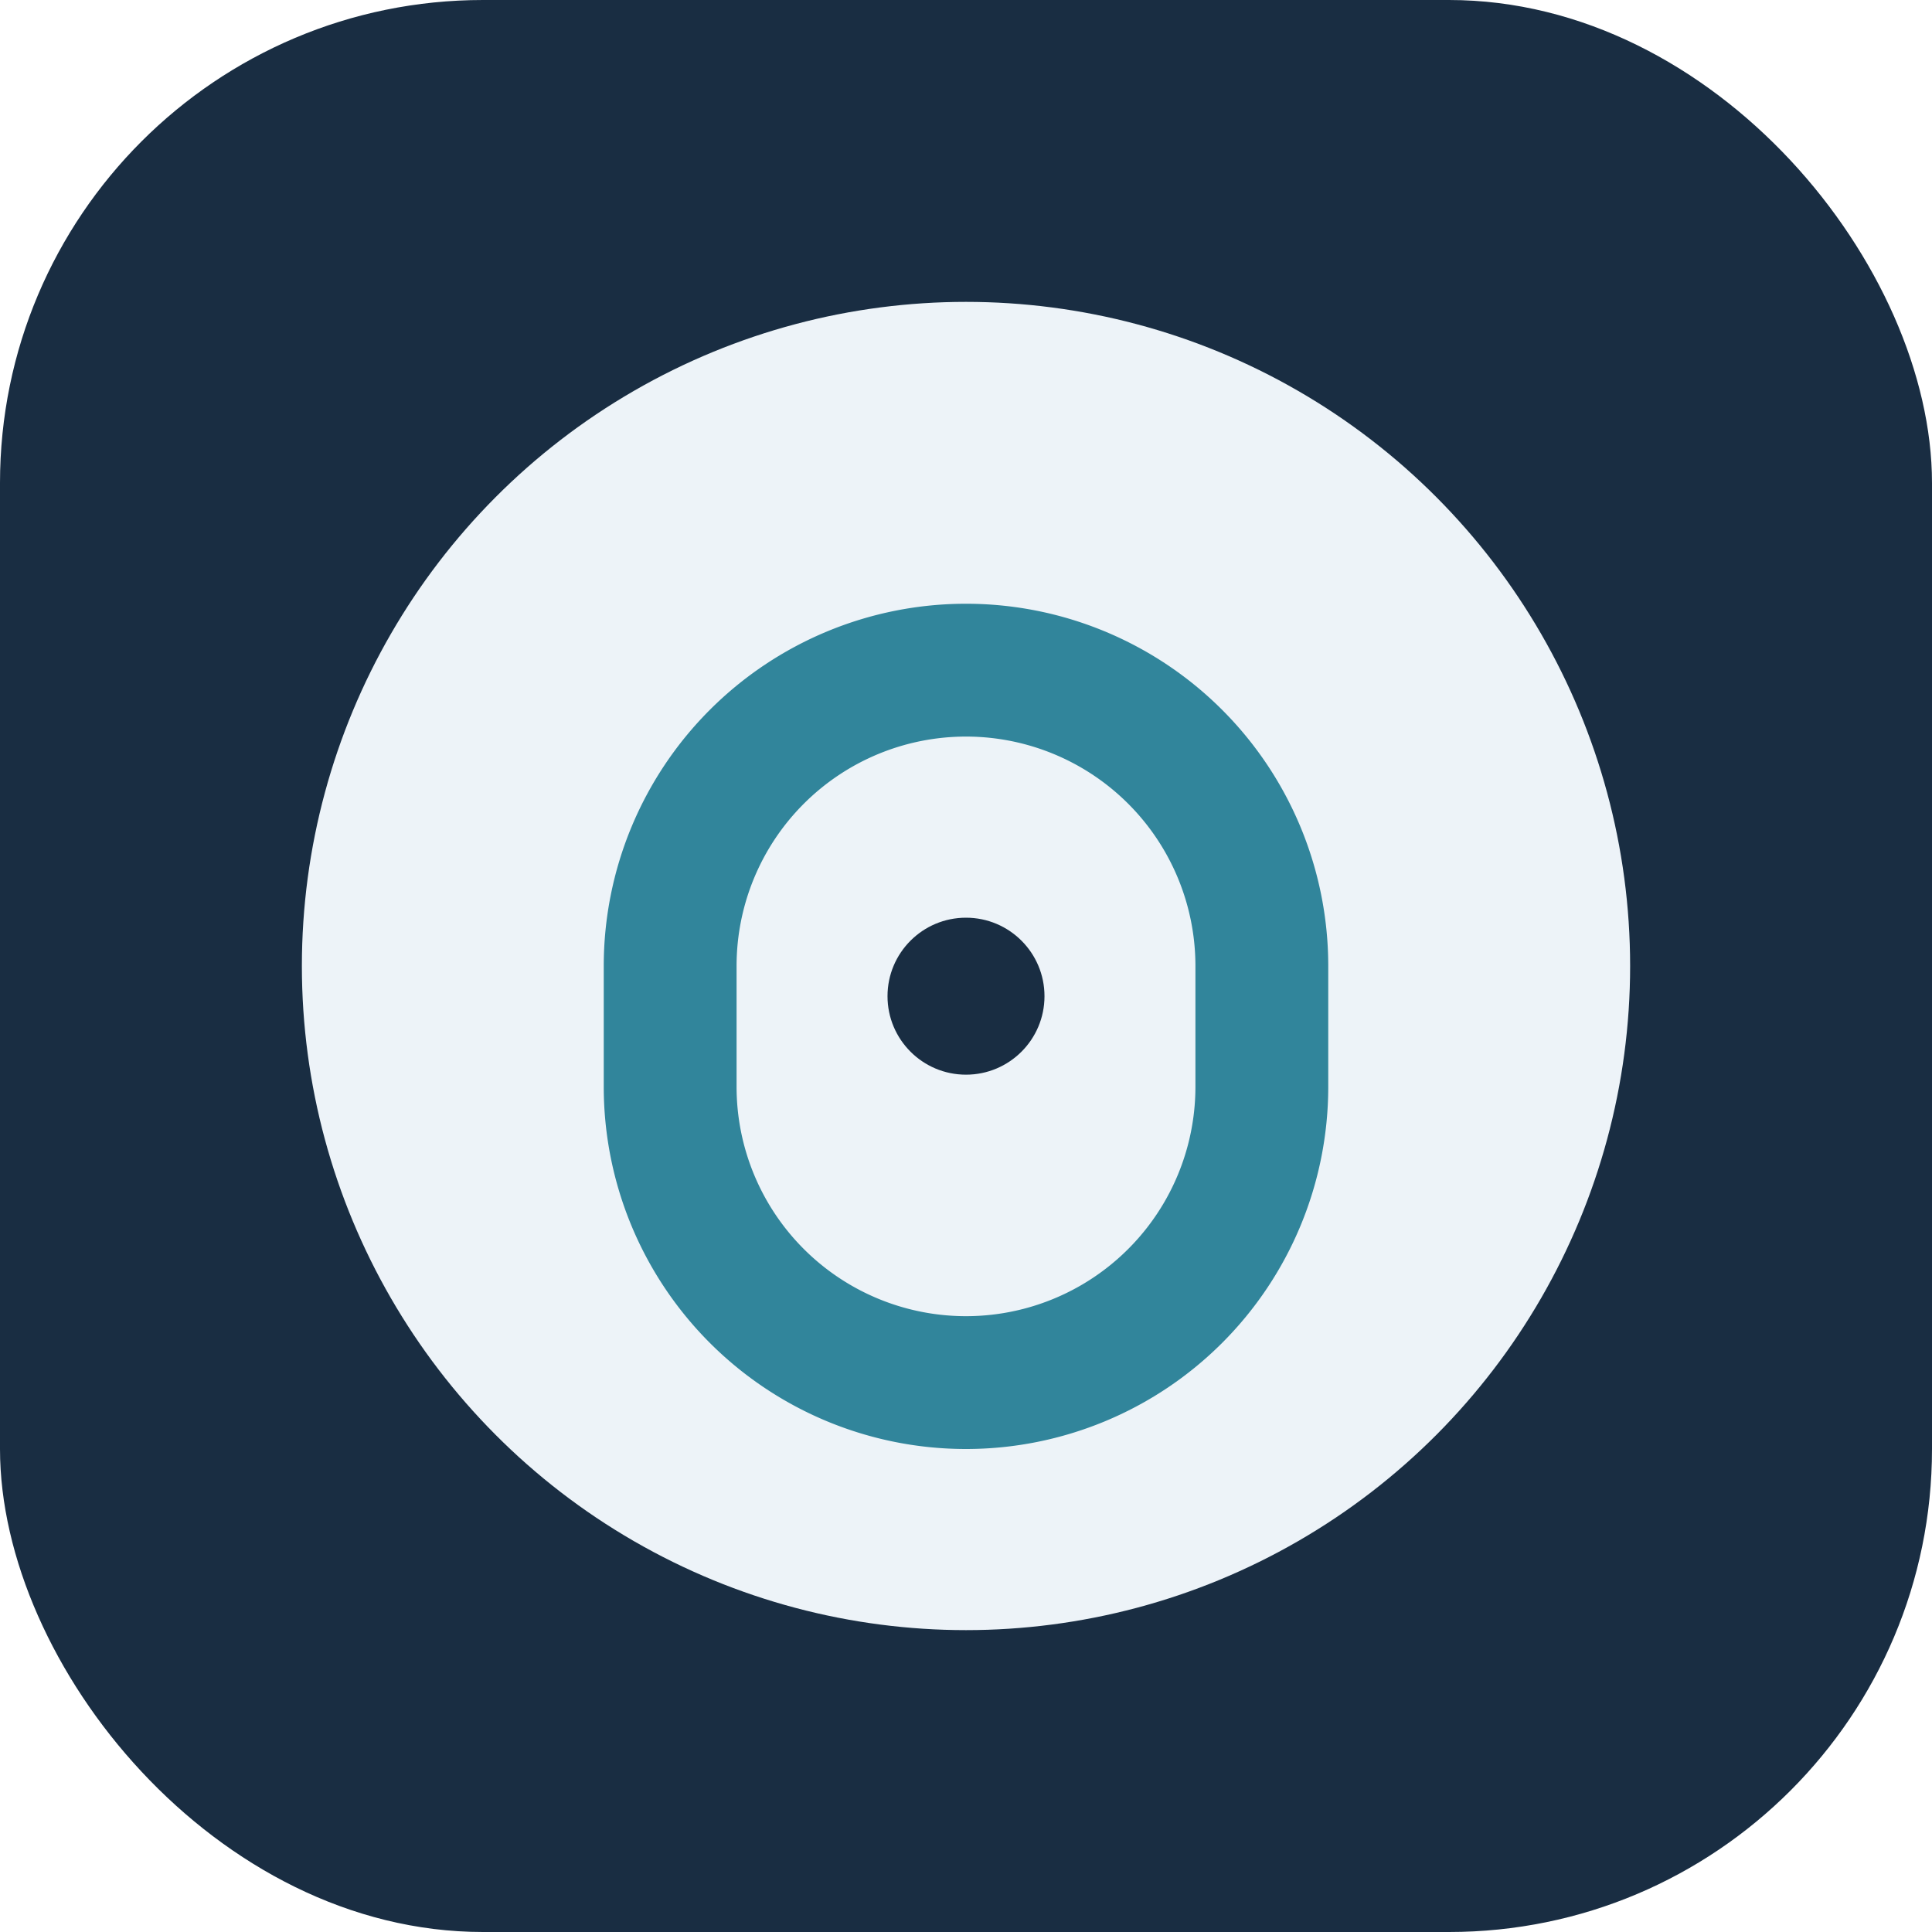
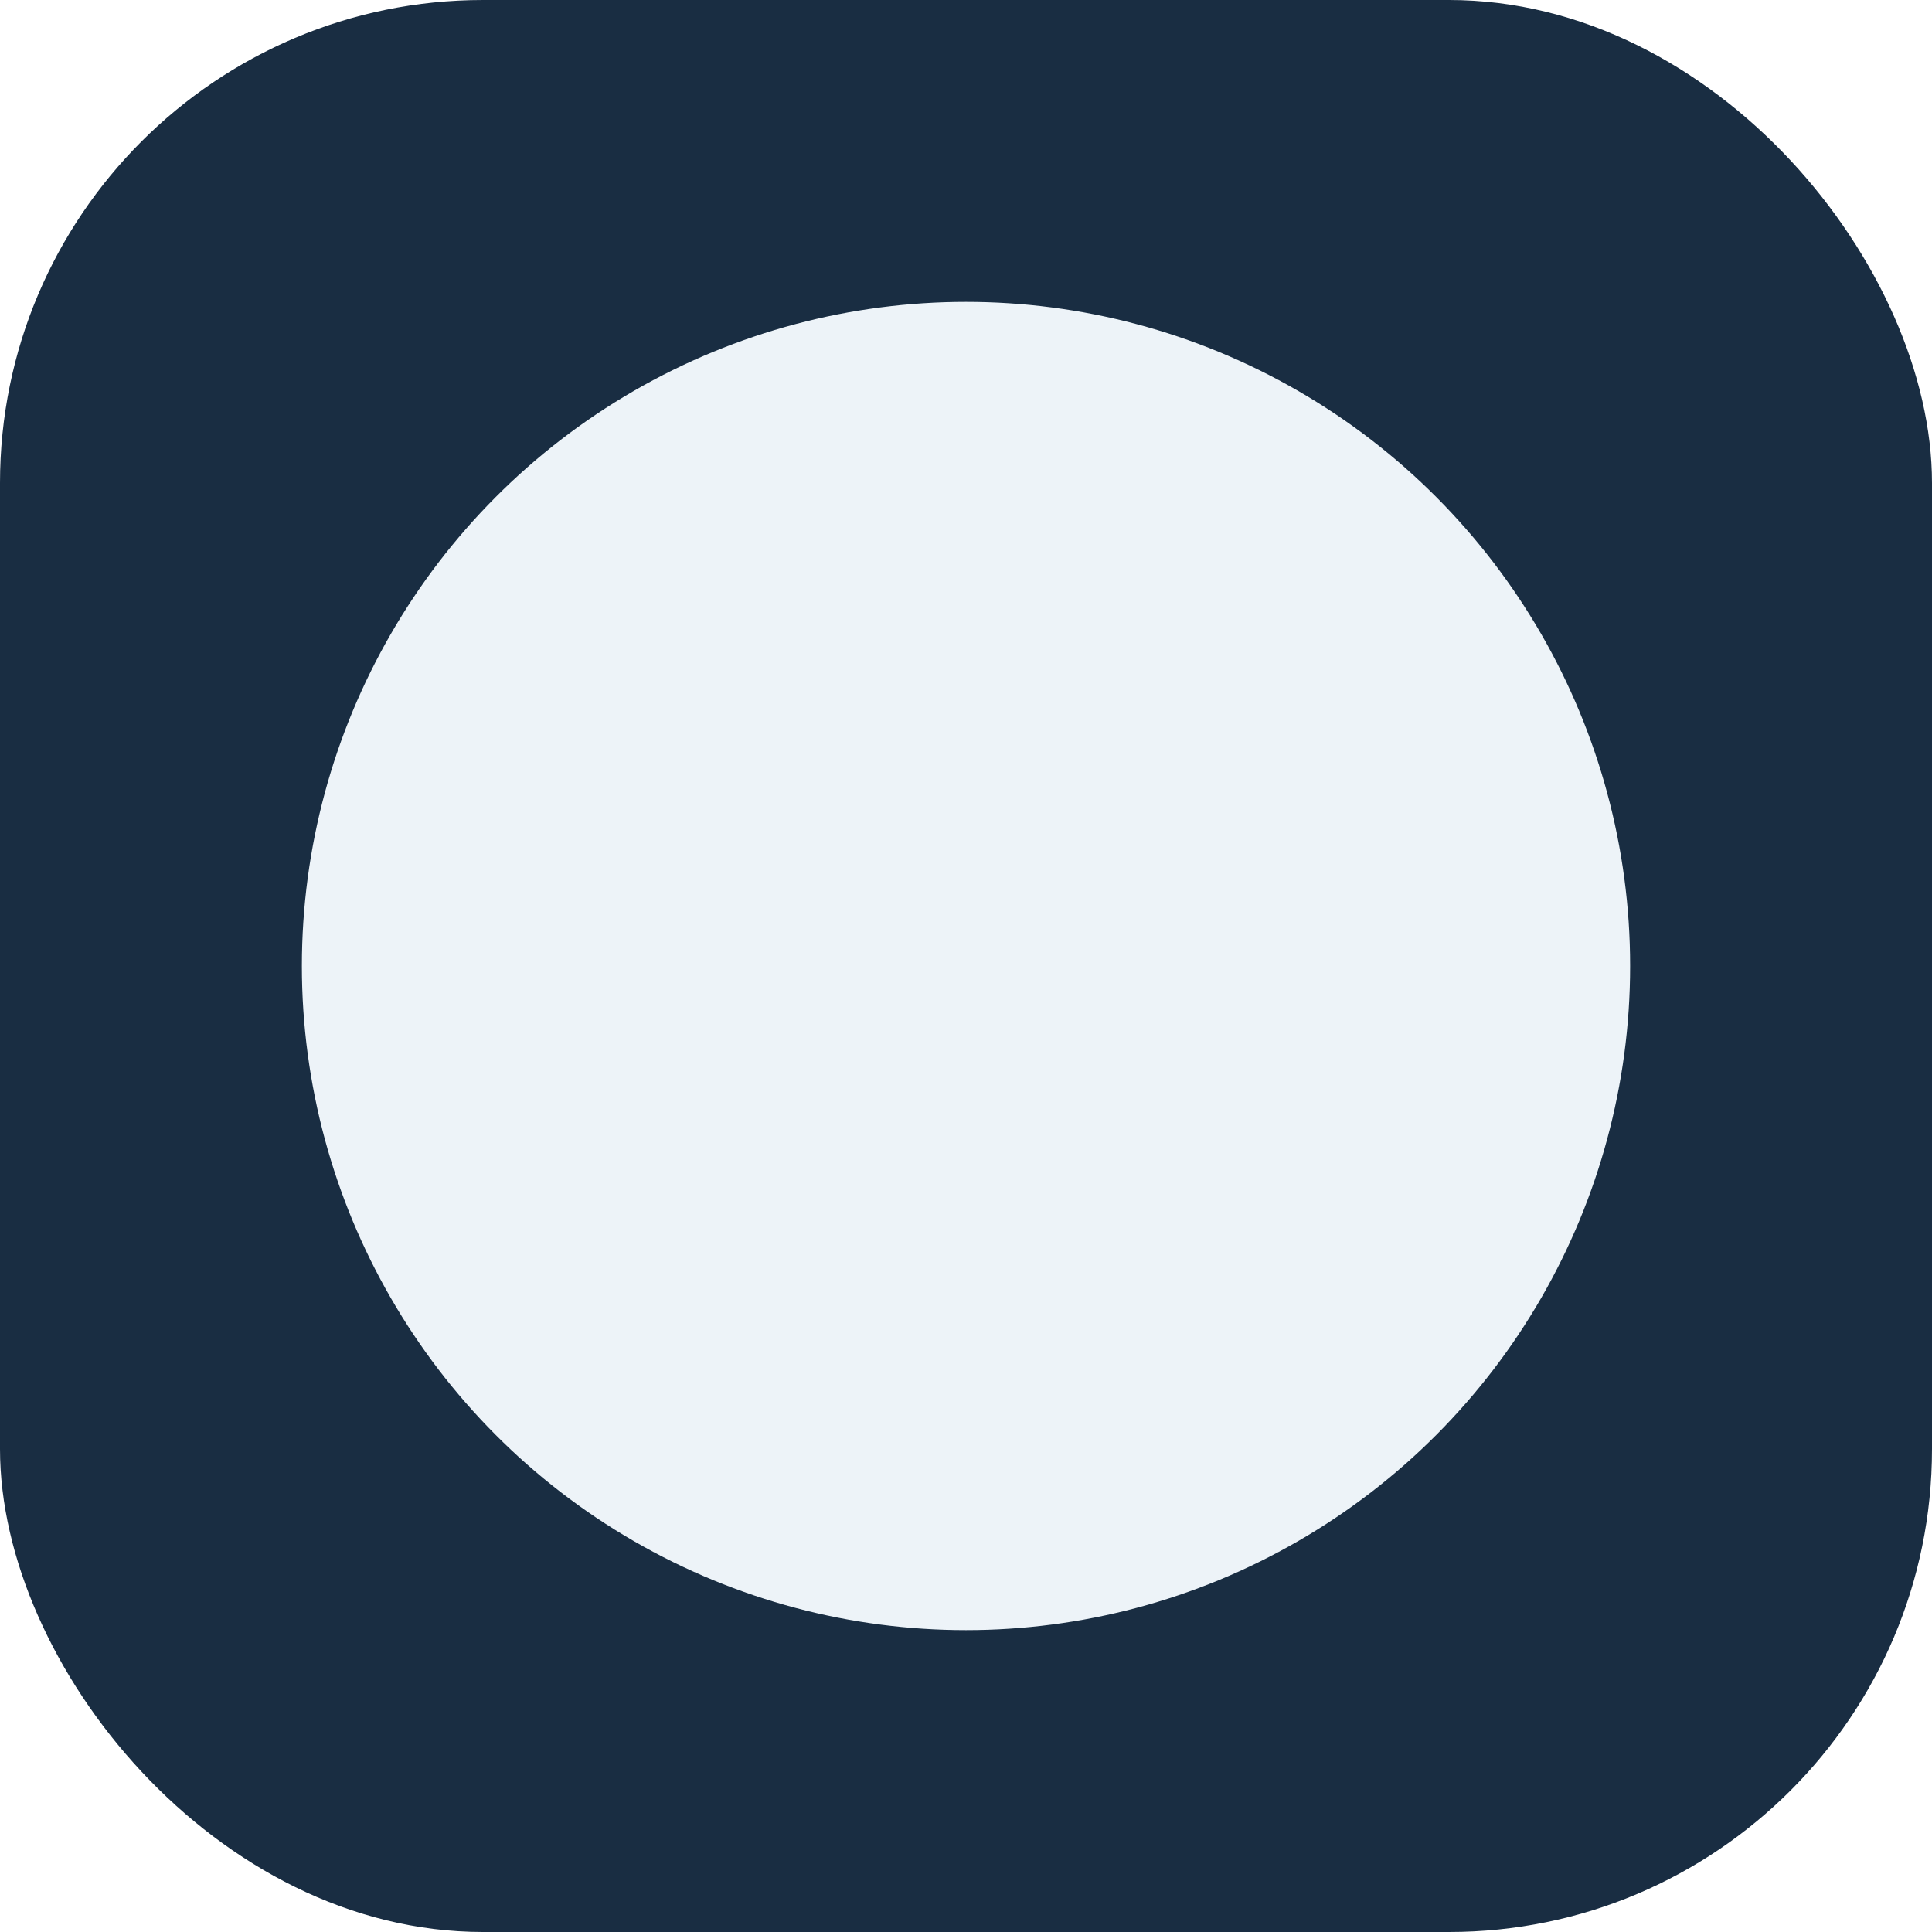
<svg xmlns="http://www.w3.org/2000/svg" width="32" height="32" viewBox="0 0 32 32">
  <rect width="32" height="32" rx="8" fill="#192D42" />
  <circle cx="16" cy="16" r="11" fill="#EDF3F8" />
-   <path d="M16 10a6 6 0 0 1 6 6v2a6 6 0 0 1-12 0v-2a6 6 0 0 1 6-6zm0 2.2a3.8 3.8 0 0 0-3.8 3.8v2A3.8 3.8 0 0 0 16 21.8a3.8 3.8 0 0 0 3.8-3.8v-2A3.8 3.8 0 0 0 16 12.2z" fill="#31859B" />
-   <circle cx="16" cy="16.5" r="1.3" fill="#192D42" />
</svg>